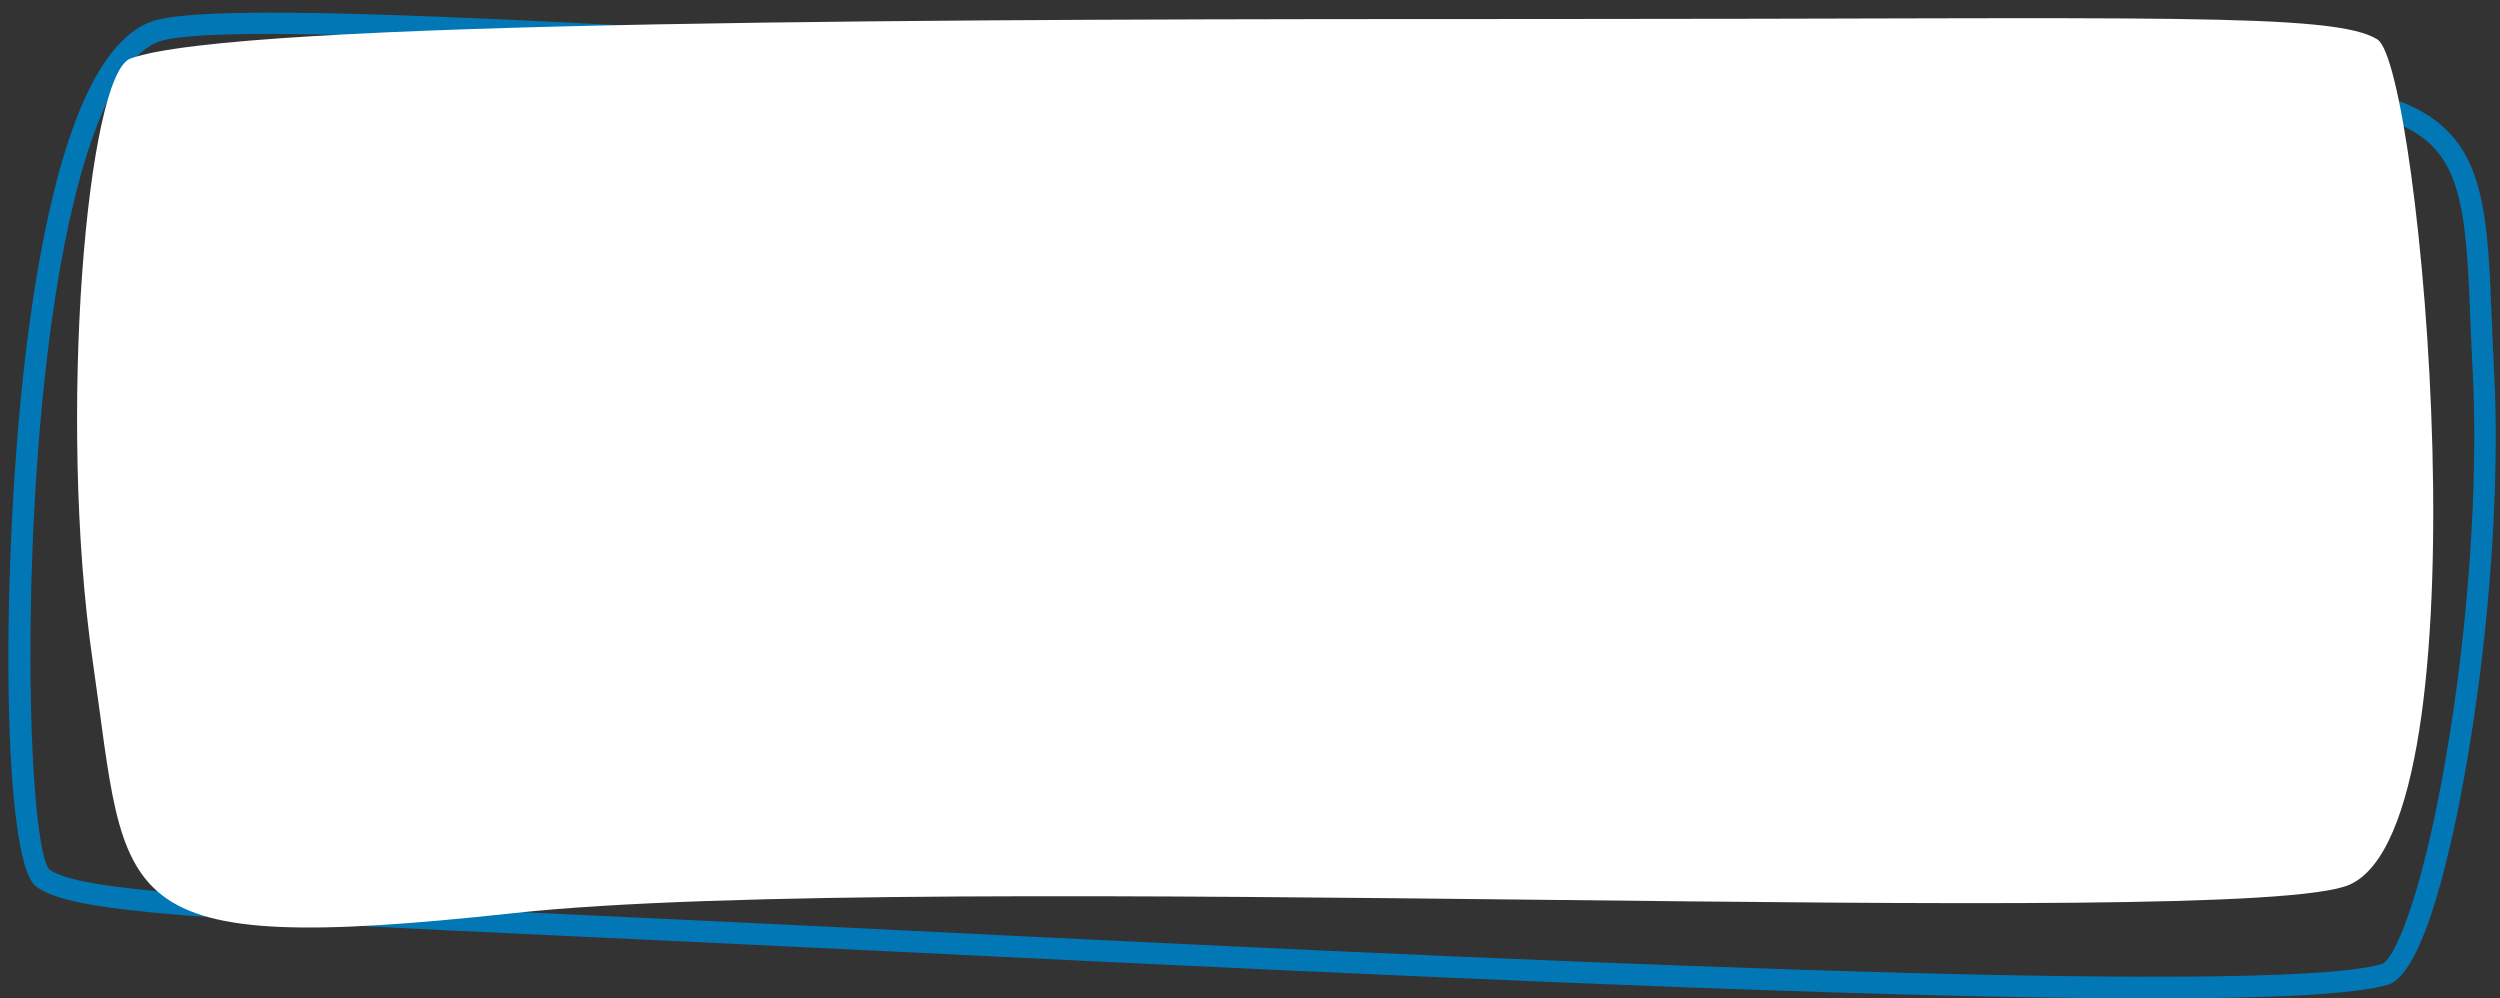
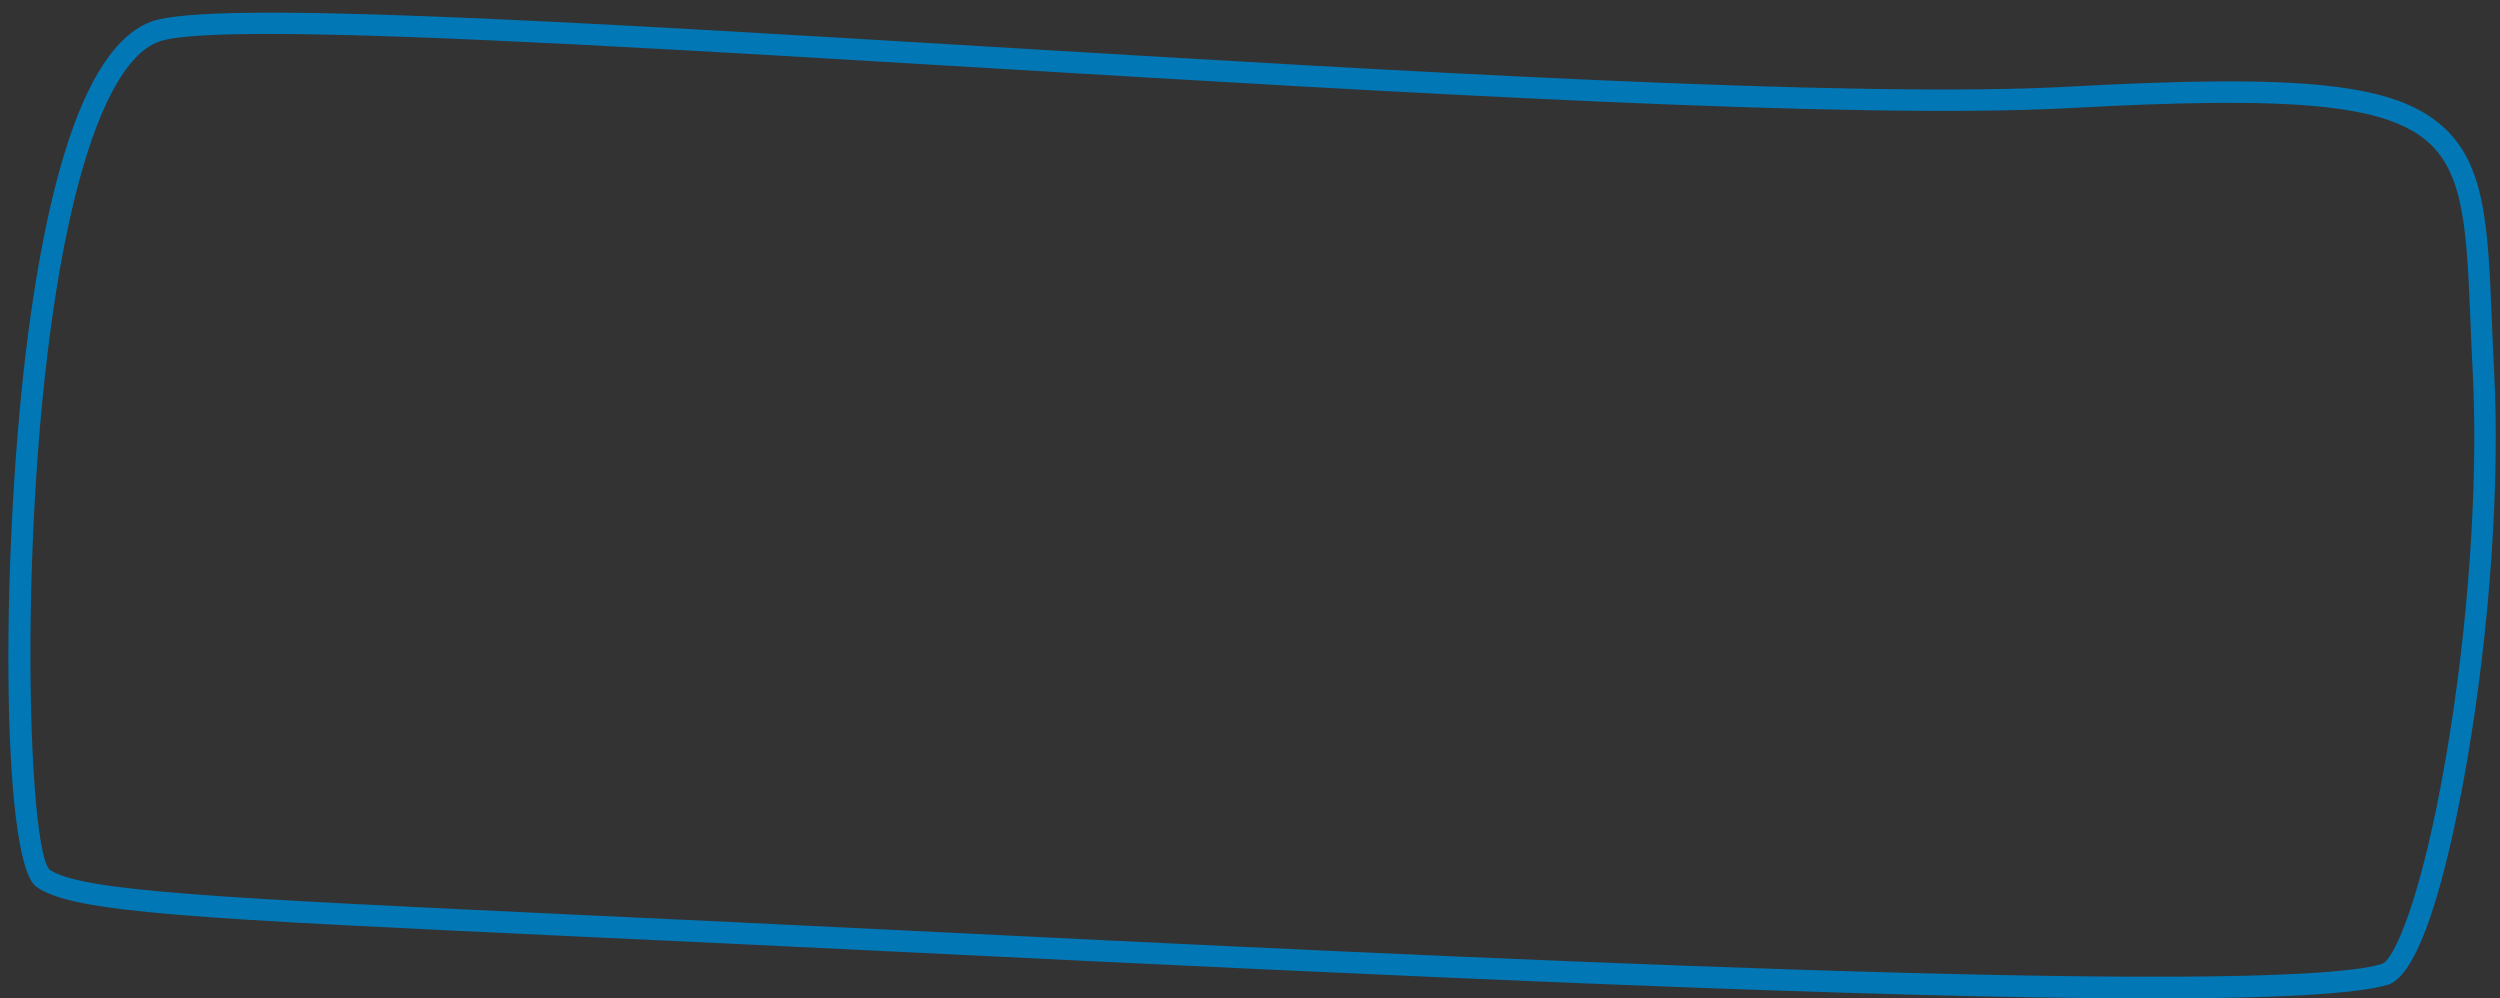
<svg xmlns="http://www.w3.org/2000/svg" fill="#000000" height="1050.8" preserveAspectRatio="xMidYMid meet" version="1" viewBox="182.3 898.2 2631.1 1050.8" width="2631.1" zoomAndPan="magnify">
  <rect x="182.3" y="898.2" width="2631.1" height="1050.8" fill="#333333" stroke="none" />
  <g>
    <g id="change1_1">
      <path d="M2447.8,1949c-291.4,0-790-23-1322-49.2c-125.1-6.2-233.5-11.2-327.5-15.6 c-413.9-19.4-538.8-25.2-577.6-52.6c-38.4-27.1-37.6-367.7-8.1-587.1c26-193.2,69.5-302.1,129.3-323.7 c62.6-22.6,441.9,0.1,881.1,26.5c426.3,25.6,909.5,54.6,1137,42.1c247.7-13.6,343.5-3.2,394,42.7c44.1,40.1,46.8,105.1,50.8,203.4 c0.7,16.7,1.4,34.4,2.4,53.2c6.2,118.6-4.6,272.5-28.7,411.7c-14.3,82.6-44.1,222.8-83.4,234.3l0,0 C2660.5,1944.7,2573.3,1949,2447.8,1949z M464.7,933.9c-58.9,0-99.3,2.4-115.1,8.1c-34.8,12.6-65.6,70.2-89.2,166.7 c-61.2,250.5-52.1,676.4-26.1,704.6c32.9,23.2,177.8,29.9,565.1,48.1c93.9,4.4,202.4,9.5,327.5,15.7 c573.7,28.3,1440.6,71,1562,35.7c12.2-3.5,41.3-65.4,67.4-216.3c23.8-137.7,34.4-289.7,28.4-406.7c-1-18.9-1.7-36.7-2.4-53.4 c-3.8-92.7-6.3-153.9-43.4-187.6c-44.6-40.6-139.9-49.9-377.5-36.9c-228.9,12.5-712.7-16.5-1139.7-42.1 C916.4,951.5,623.4,933.9,464.7,933.9z" fill="#0277b5" />
    </g>
    <g id="change2_1">
-       <path d="M319.6,959.8c111.3-40.5,870.1-41.6,1499.5-41.6s819.8-7.4,865.4,21.6c45.5,29,118.4,824.1-29.5,889.5 c-111.9,49.5-1500.1-17-1932,29.9c-432.7,47-405.8-8.3-443.1-265S274.1,976.4,319.6,959.8z" fill="#ffffff" />
-     </g>
+       </g>
  </g>
</svg>